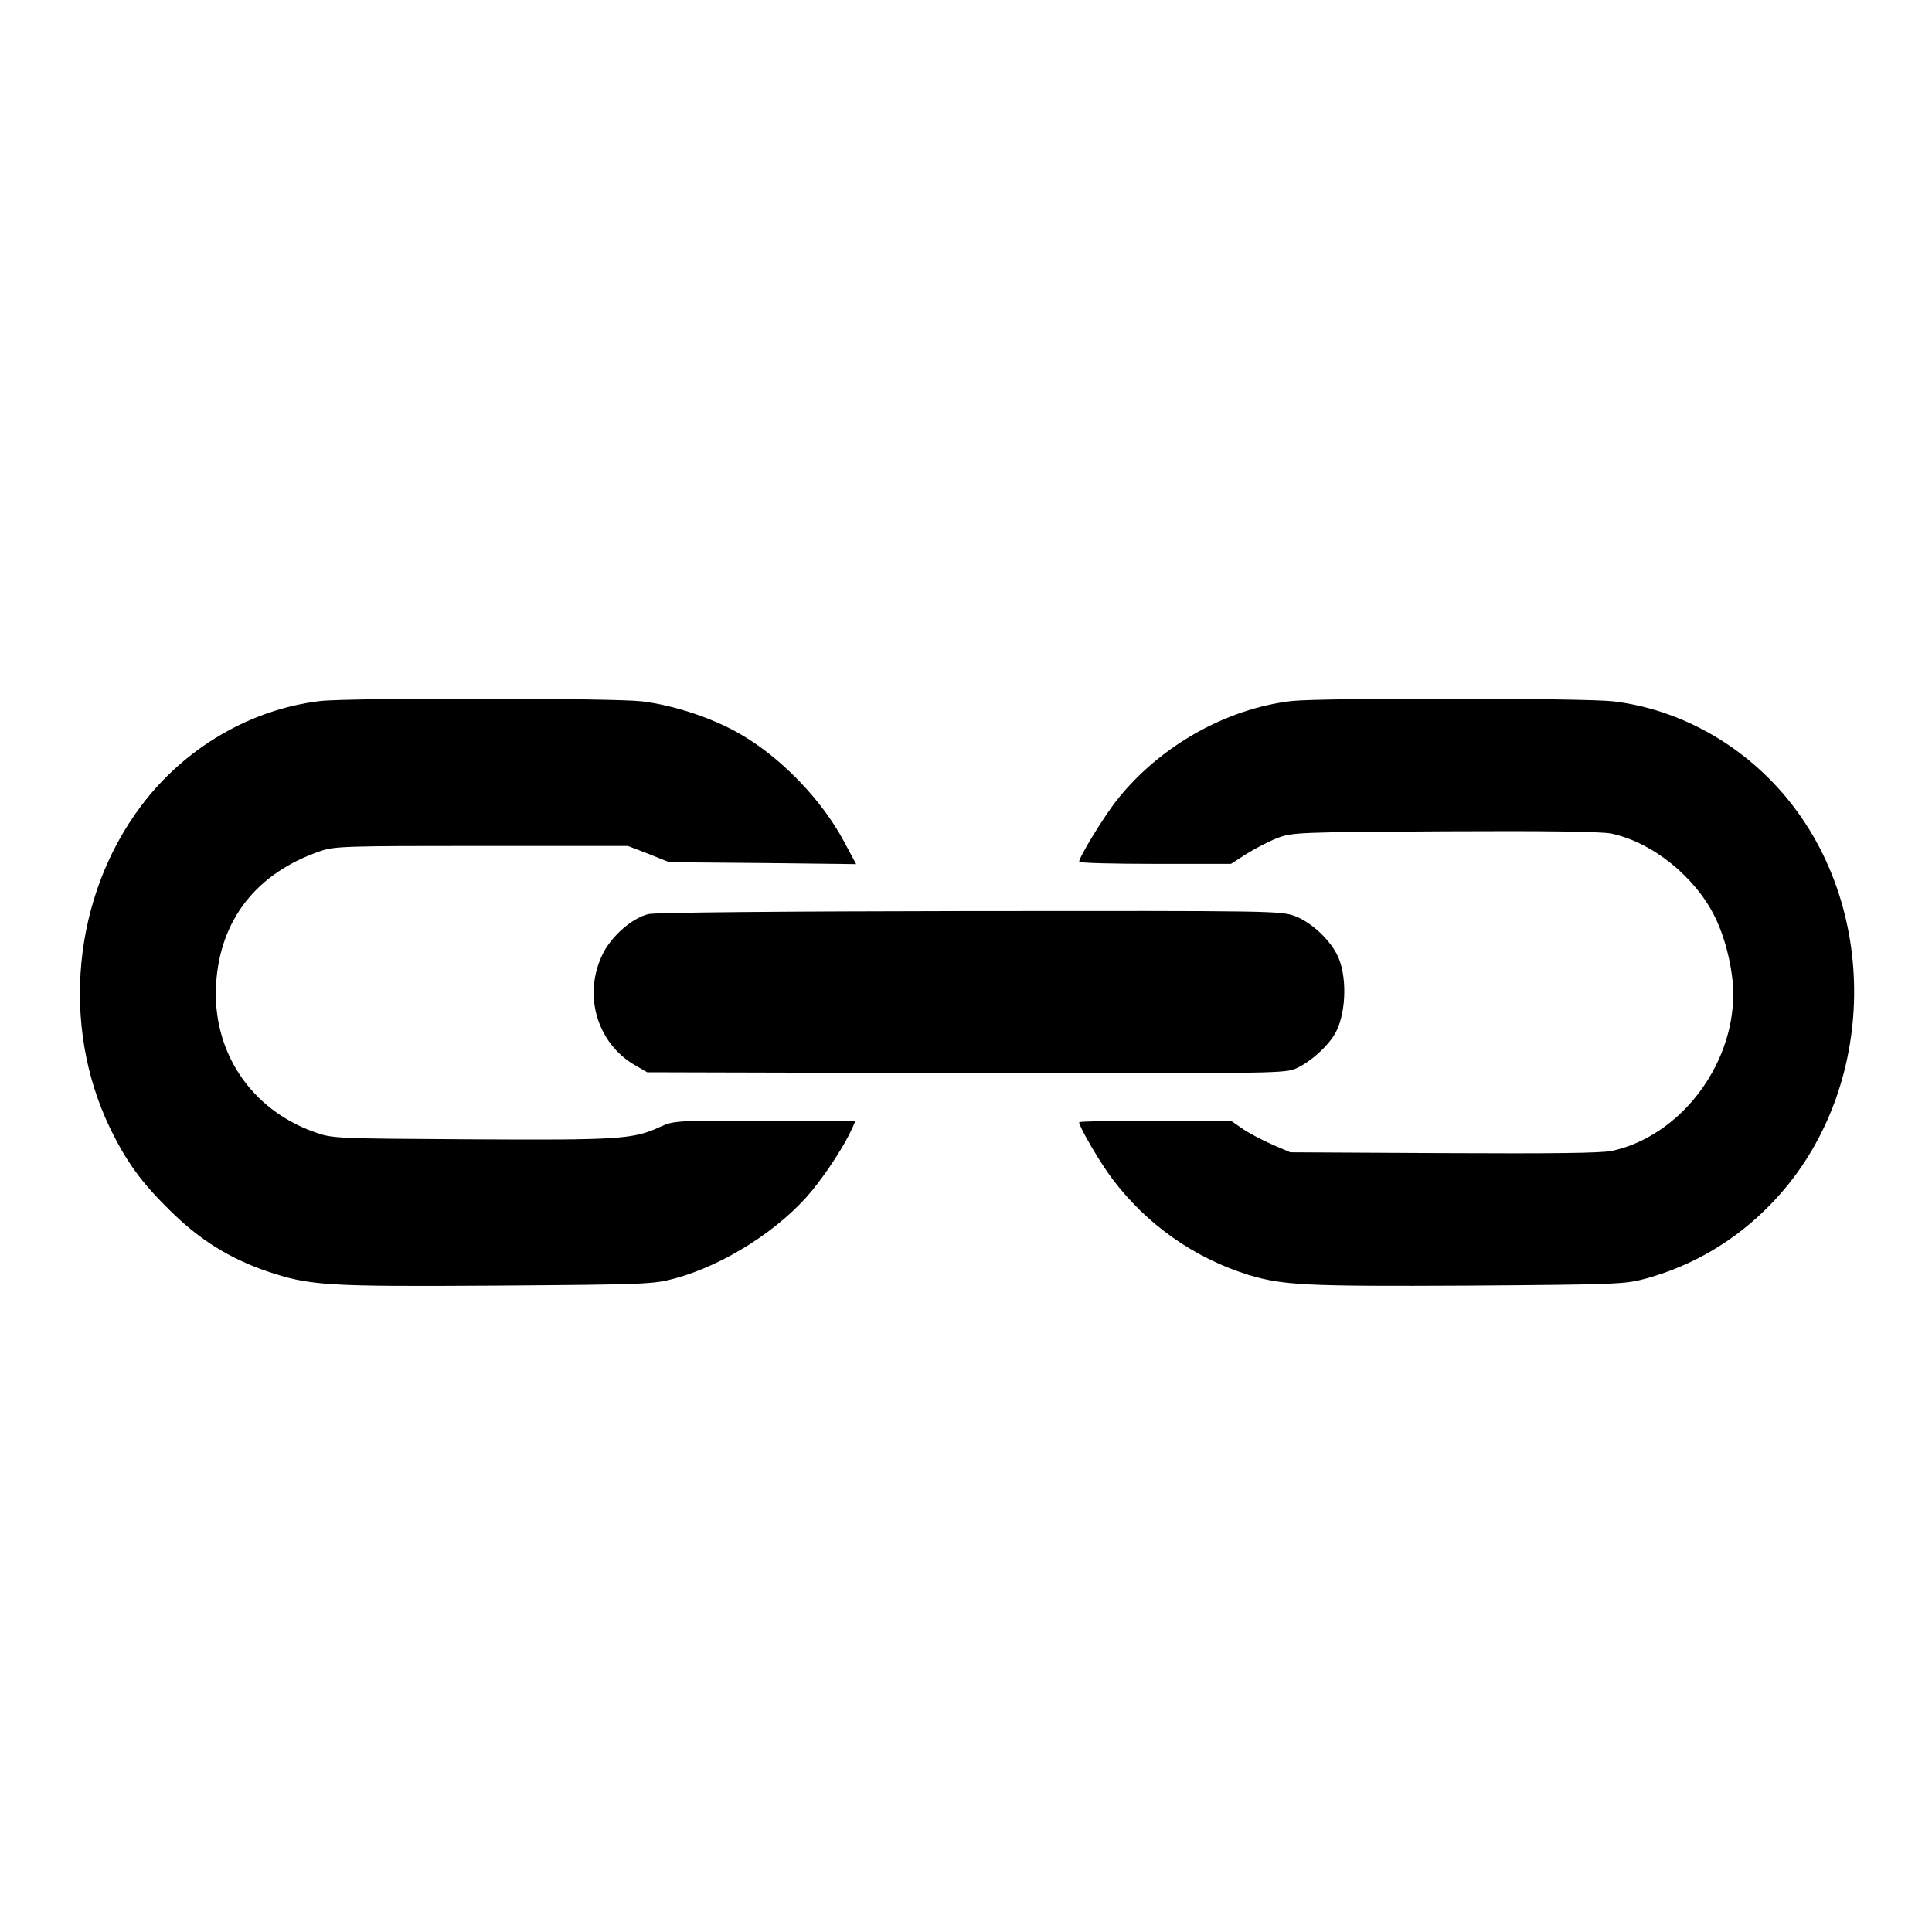
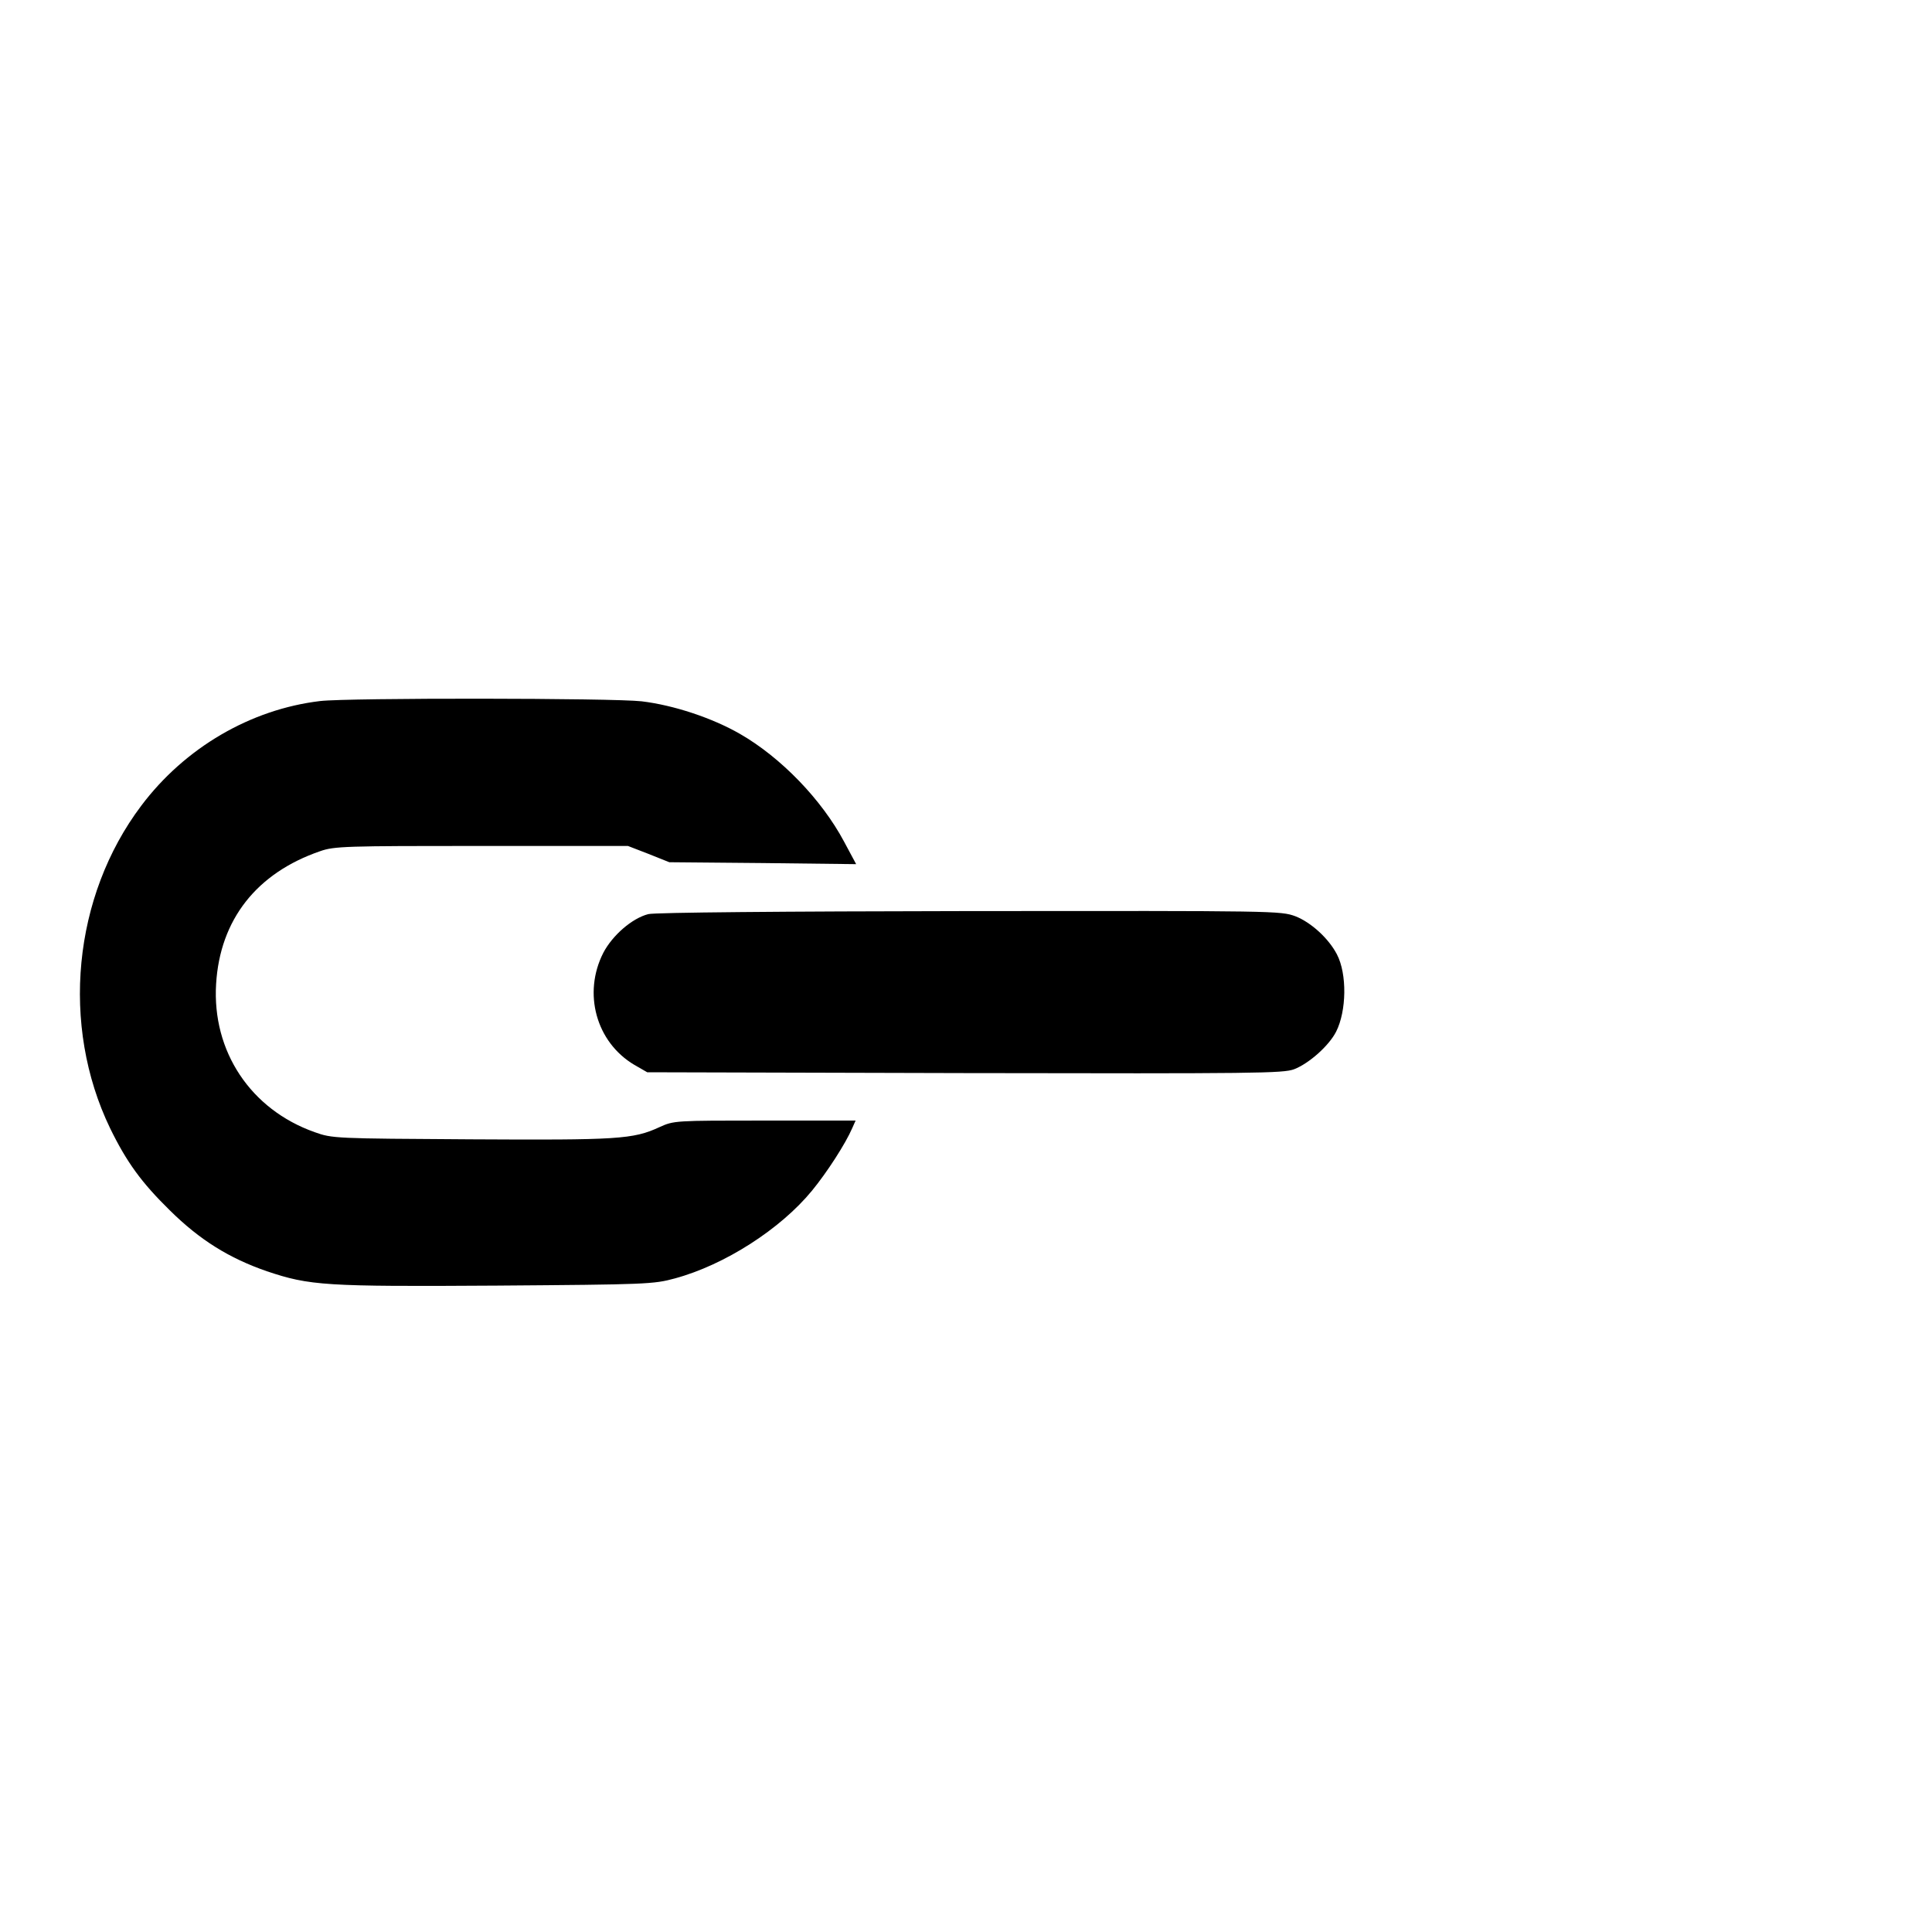
<svg xmlns="http://www.w3.org/2000/svg" version="1.0" width="700pt" height="700pt" viewBox="0 0 700 700" preserveAspectRatio="xMidYMid meet">
  <g transform="translate(0,700) scale(0.1,-0.1)" fill="#000000" stroke="none">
    <path d="M1160 4460 c-252 -30 -490 -169 -648 -379 -248 -329 -293 -796 -113 -1169 60 -123 114 -197 216 -297 109 -108 216 -174 352 -221 155 -52 209 -56 834 -52 542 4 567 5 644 26 181 49 383 179 497 318 55 67 122 171 146 227 l12 27 -329 0 c-327 0 -329 0 -382 -24 -95 -44 -151 -47 -684 -44 -492 3 -501 3 -565 26 -232 82 -372 293 -357 537 14 233 147 402 377 481 51 18 92 19 585 19 l530 0 75 -29 75 -30 338 -3 339 -4 -44 82 c-81 152 -229 305 -377 390 -101 58 -240 104 -356 118 -103 12 -1062 13 -1165 1z" />
-     <path d="M4679 4460 c-237 -28 -476 -163 -630 -356 -48 -60 -139 -209 -139 -226 0 -5 124 -8 275 -8 l275 0 56 36 c32 20 82 46 113 58 54 20 74 21 605 24 375 2 566 -1 603 -8 149 -31 304 -156 376 -301 40 -81 67 -196 67 -282 -1 -263 -196 -514 -440 -567 -40 -8 -211 -10 -610 -8 l-555 3 -63 27 c-34 15 -83 40 -108 57 l-45 31 -275 0 c-150 0 -274 -3 -274 -6 0 -17 76 -147 120 -205 124 -165 297 -287 493 -348 126 -38 206 -42 797 -39 547 4 568 5 645 26 170 47 324 138 450 268 383 392 406 1062 51 1482 -161 190 -386 313 -621 341 -103 12 -1062 13 -1166 1z" />
    <path d="M2349 3688 c-59 -15 -130 -77 -163 -140 -75 -147 -26 -324 112 -406 l47 -27 1150 -3 c1058 -2 1154 -1 1194 14 54 21 126 85 152 136 38 75 40 209 3 280 -30 58 -94 116 -150 138 -54 20 -71 20 -1182 19 -676 -1 -1141 -5 -1163 -11z" />
  </g>
</svg>